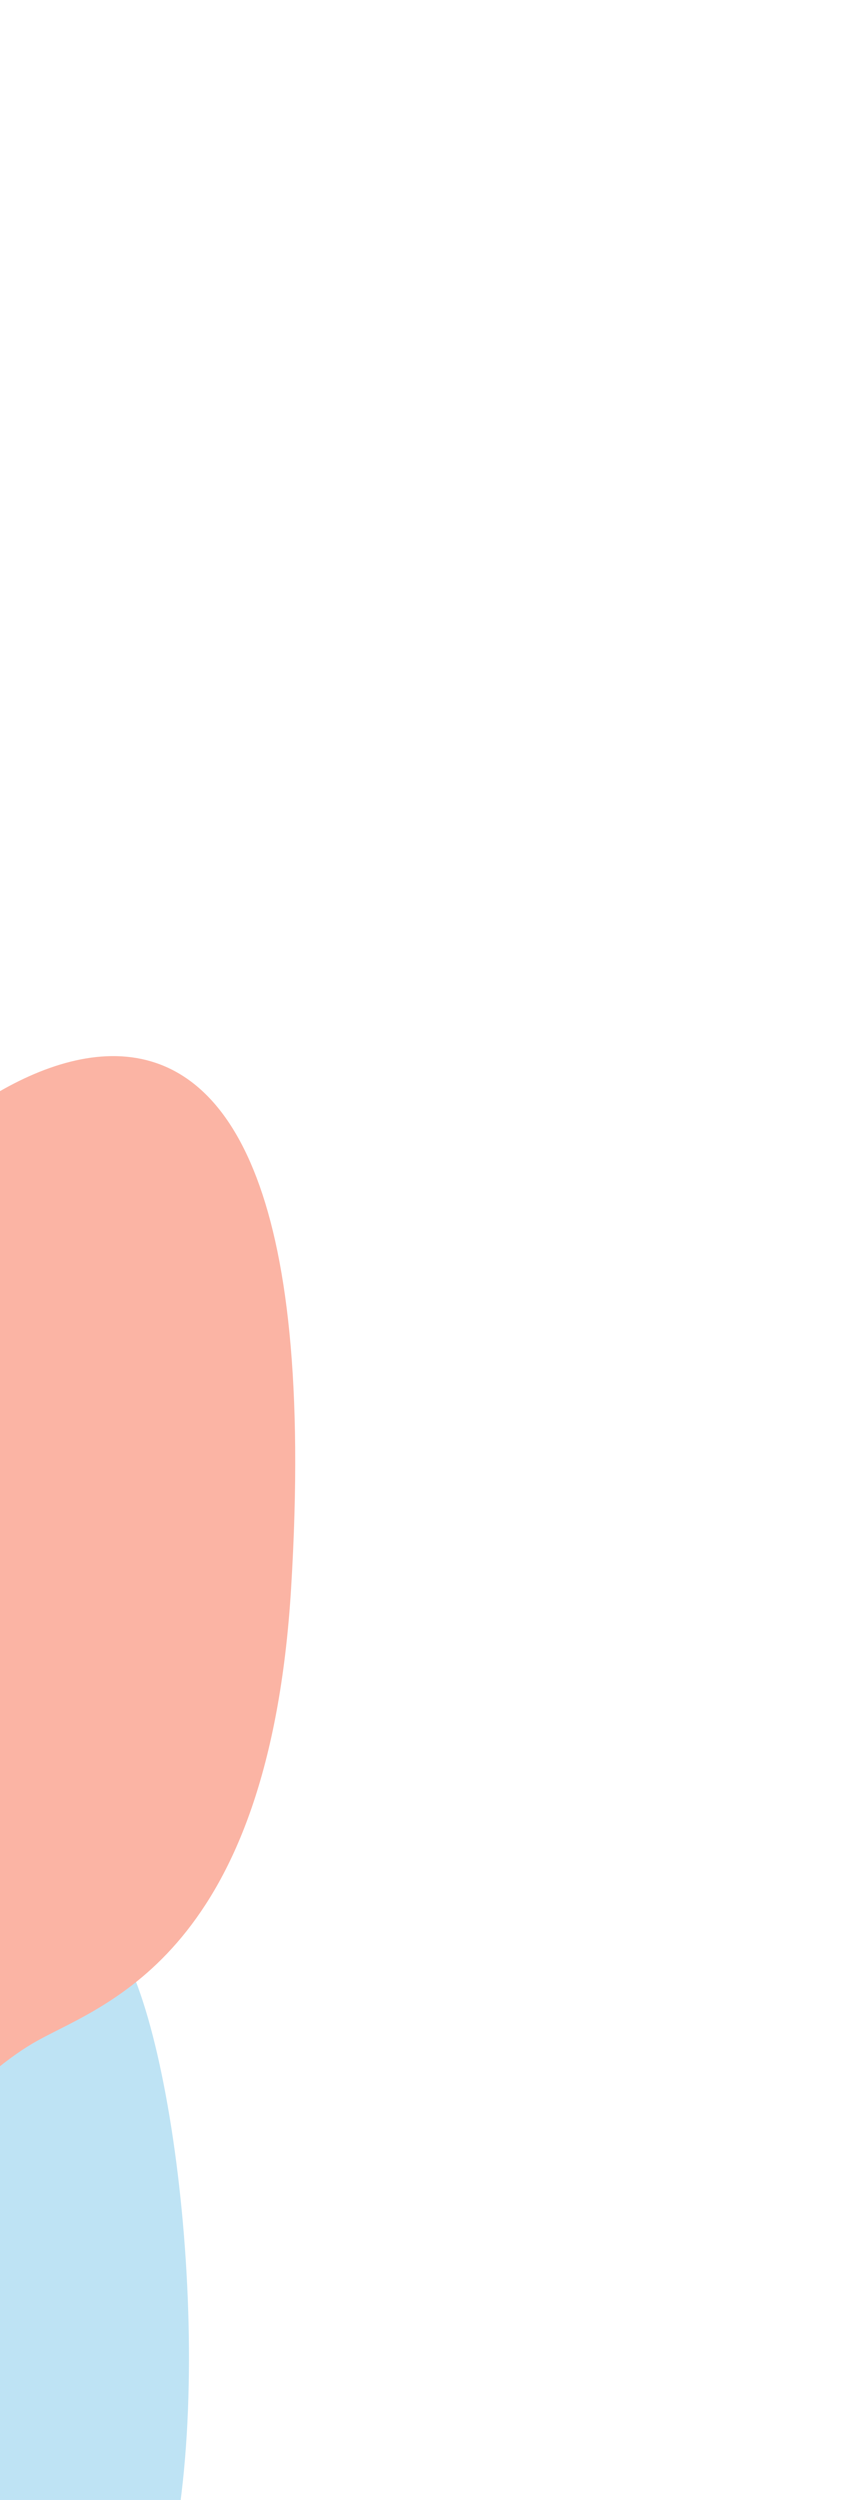
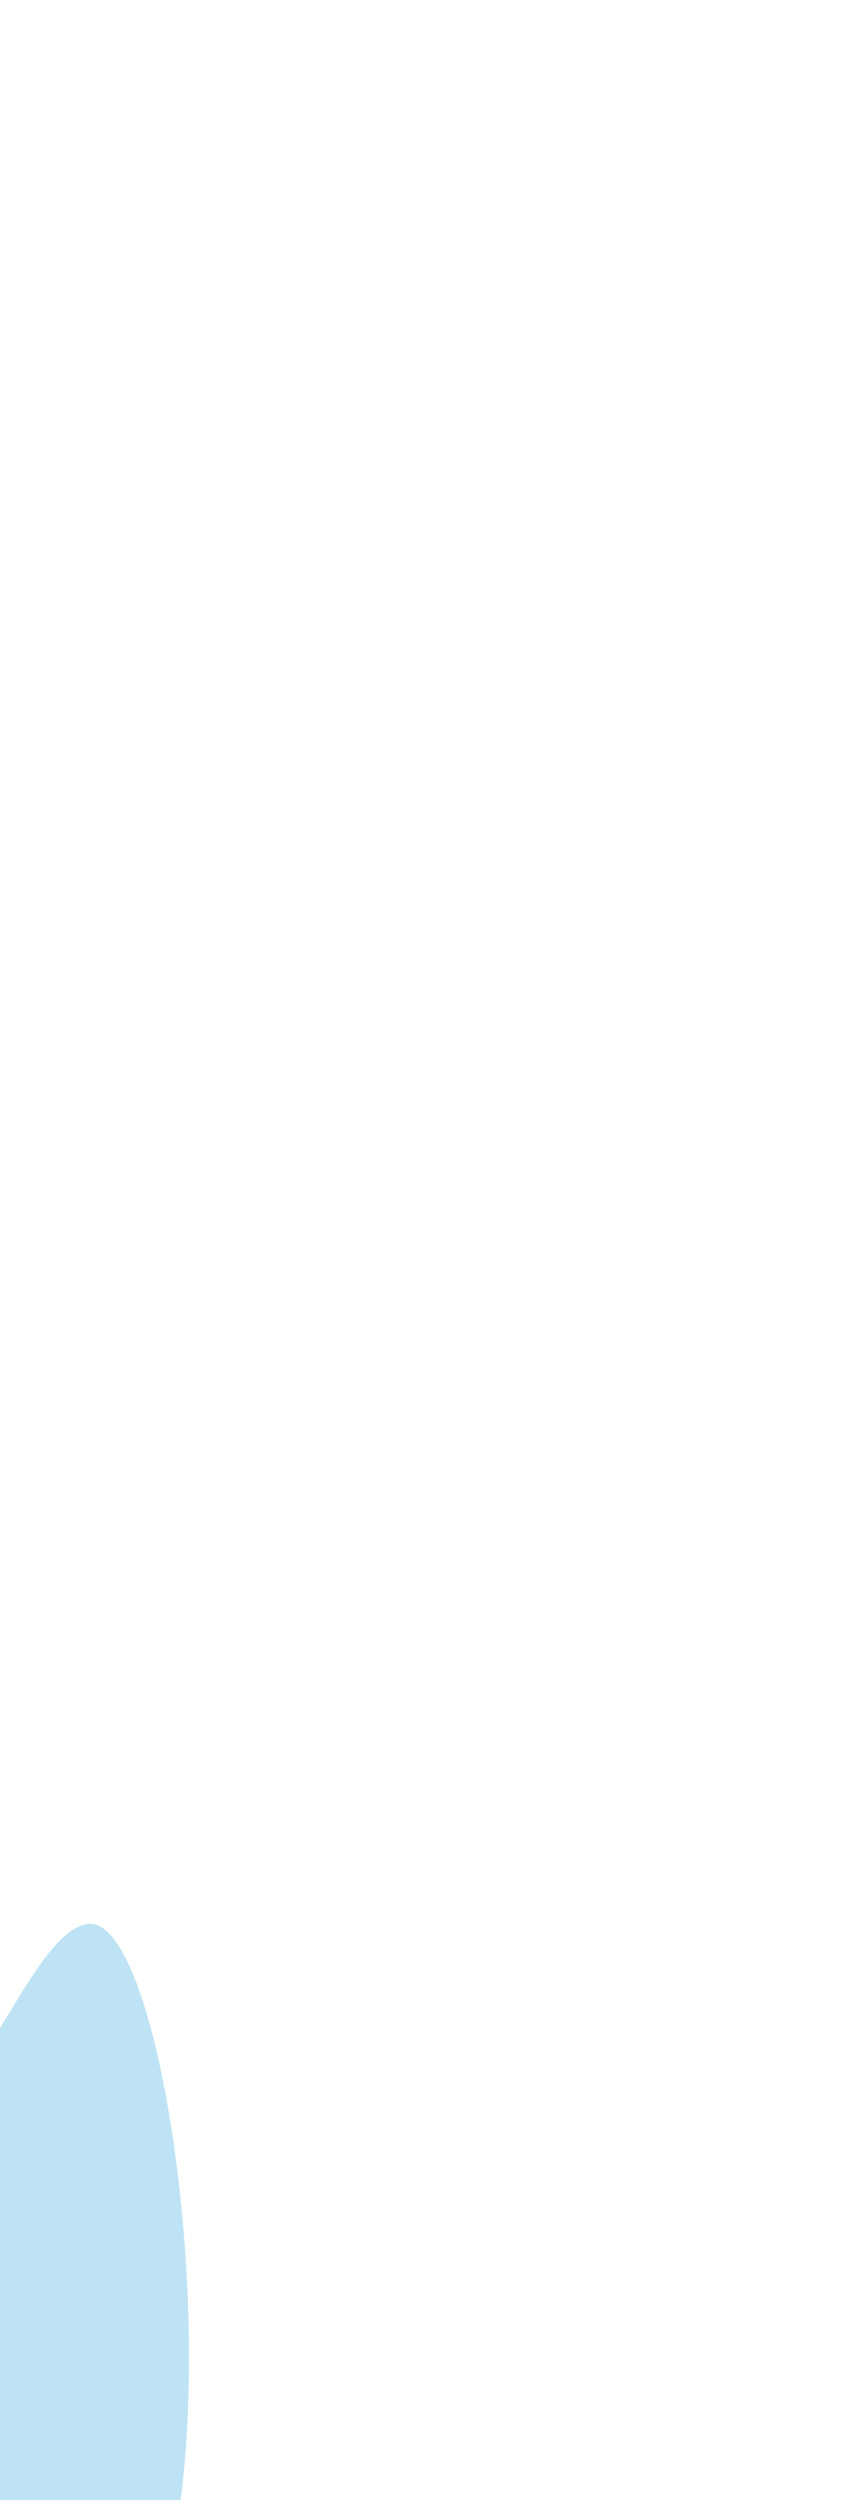
<svg xmlns="http://www.w3.org/2000/svg" width="51" height="150" viewBox="0 0 51 150" fill="none">
  <path d="M10.716 150.991C10.073 155.286 8.917 158.868 7.087 160.944C-5.034 174.642 -18.761 167.086 -29.444 161.218C-36.786 157.19 -44.188 150.732 -49.042 132.591C-50.344 127.696 -51.12 120.06 -48.911 112.413C-46.732 104.878 -44.343 103.016 -40.447 103.424C-36.551 103.832 -32.354 98.09 -28.312 101.676C-24.27 105.262 -17.216 107.13 -13.845 114.273C-11.235 119.805 -8.444 125.762 -5.064 126.419C-1.396 127.153 1.836 115.888 5.279 115.437C9.285 114.916 12.841 136.782 10.716 150.991Z" fill="#BEE3F4" />
-   <path d="M-31.292 107.443C-30.061 93.483 -25.247 93.662 -22.441 91.835C-17.809 88.758 -13.521 81.697 -9.184 74.188C-4.57 66.204 20.475 46.29 17.488 95.282C16.153 117.188 6.375 120.172 2.295 122.416C-4.995 126.434 -12.05 139.955 -19.448 140.284C-22.855 140.44 -33.356 131.301 -31.297 107.487L-31.292 107.443Z" fill="#FBB4A4" />
</svg>